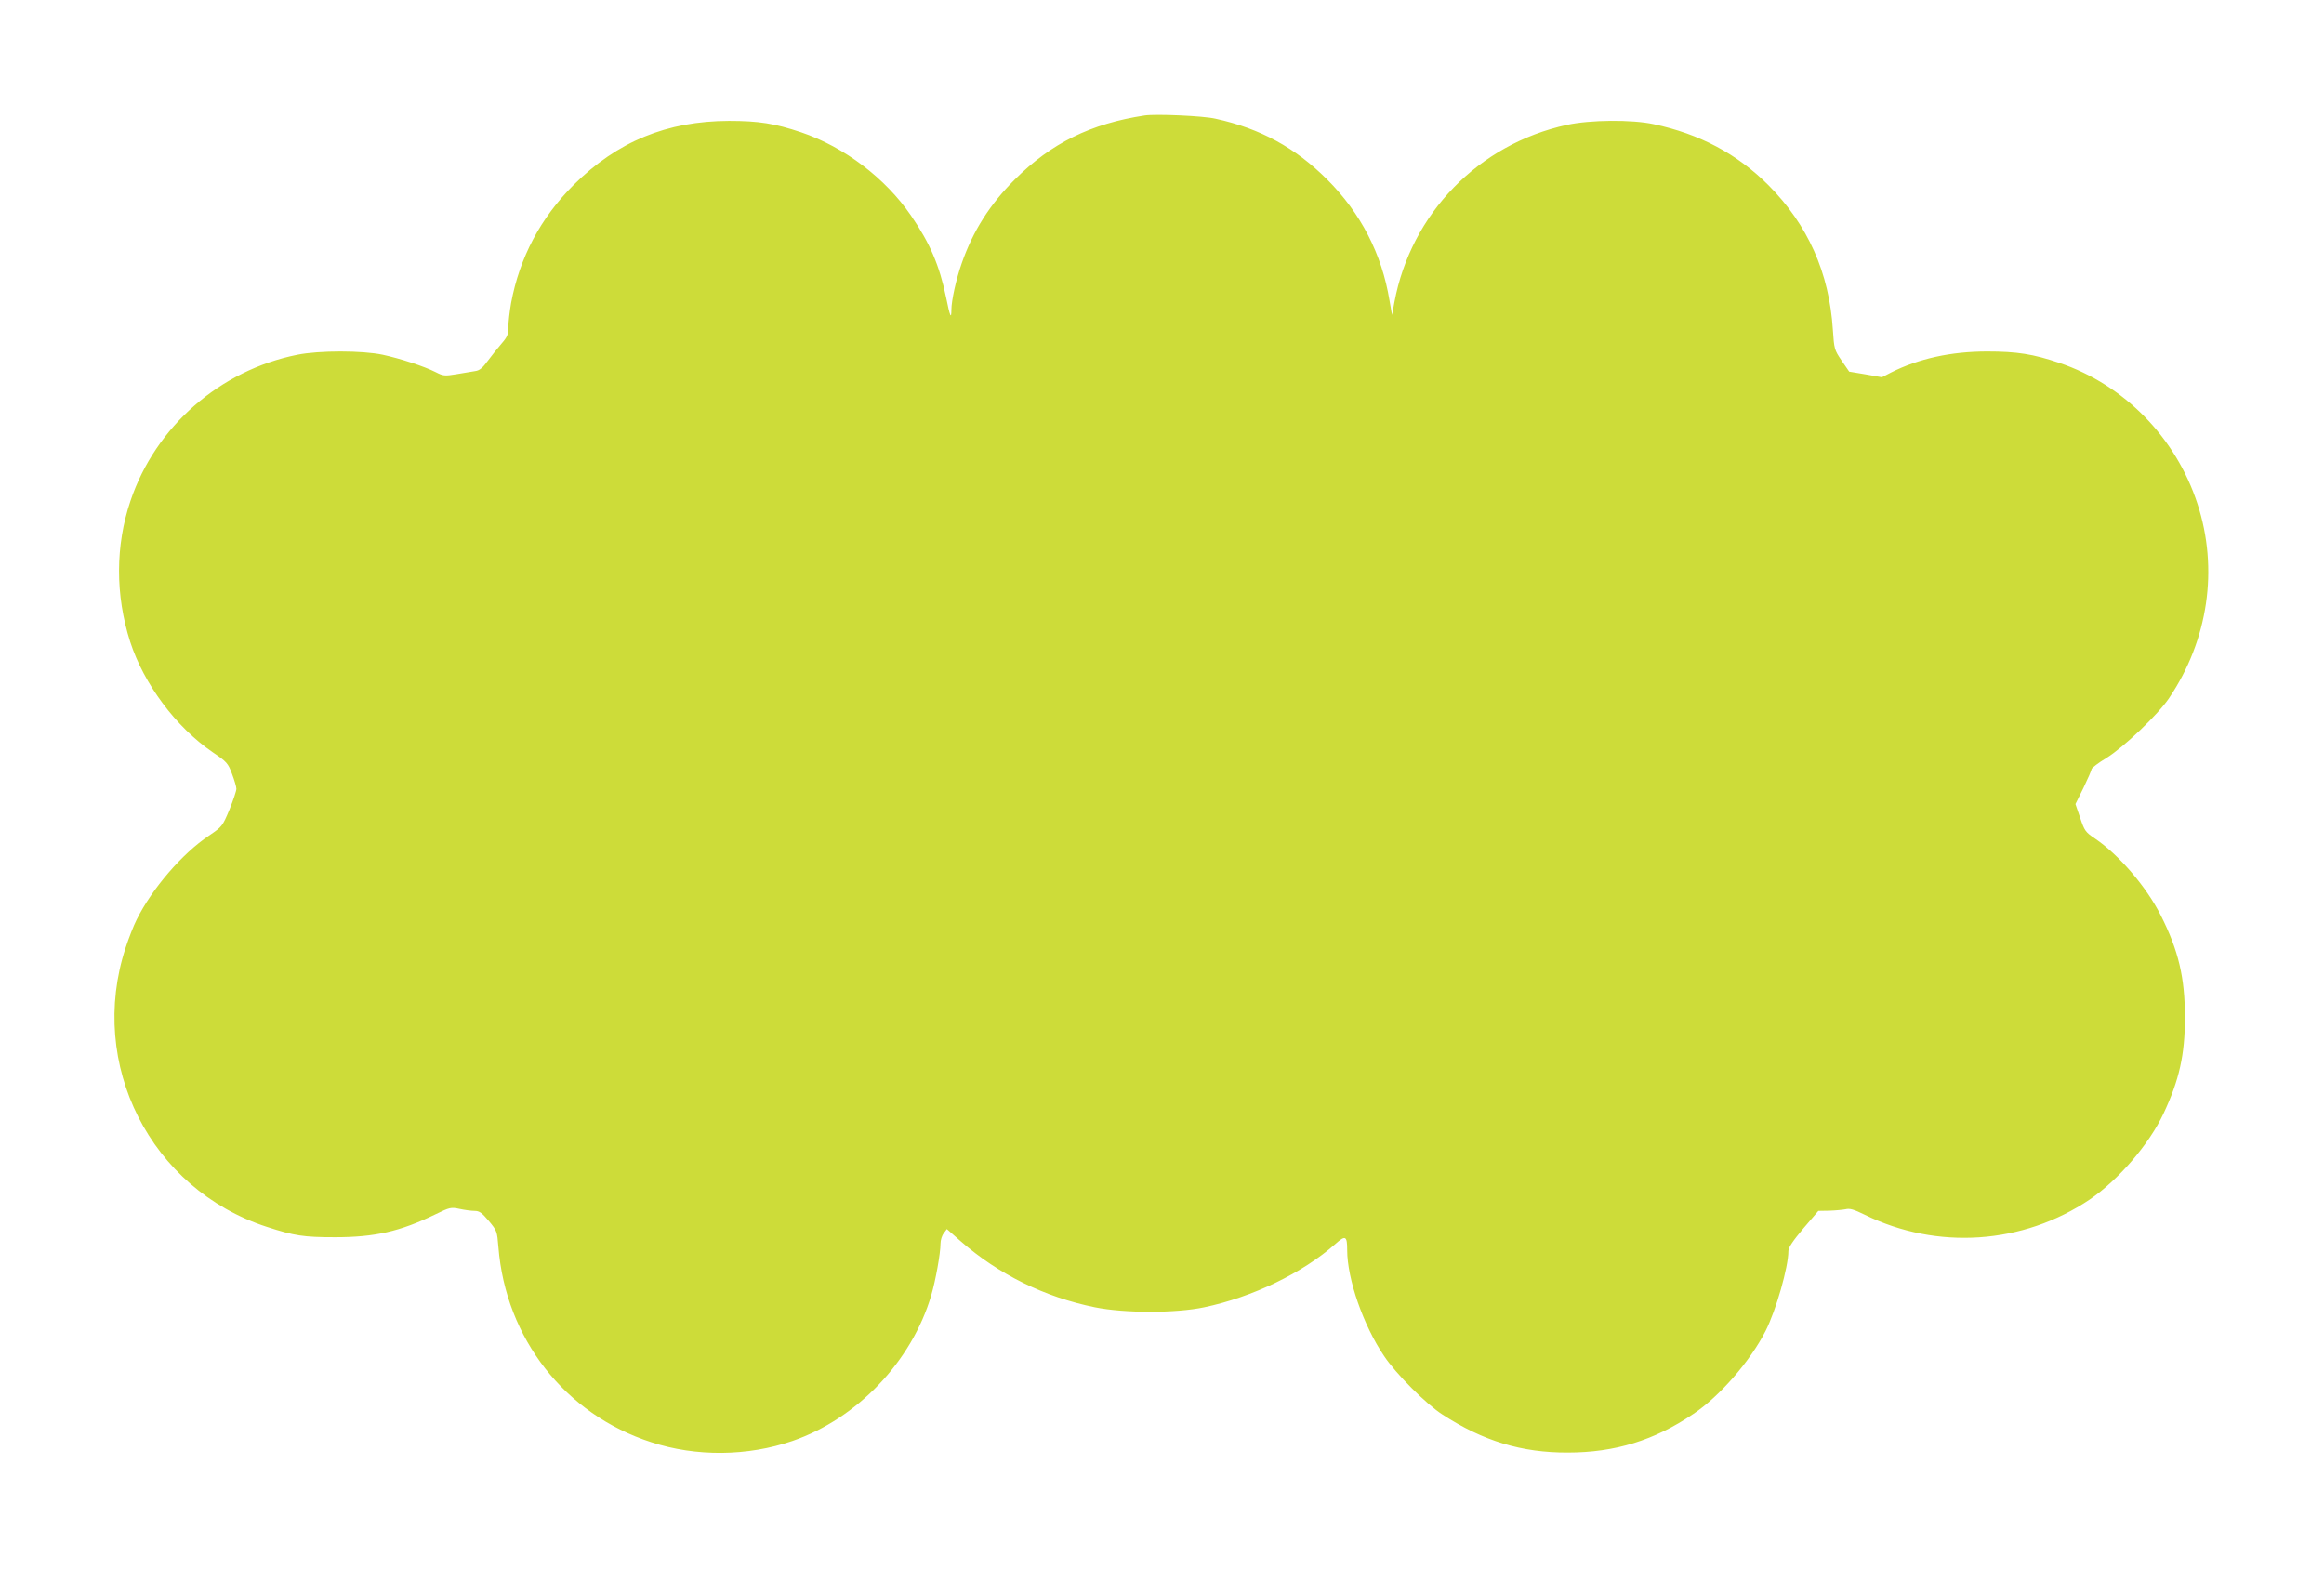
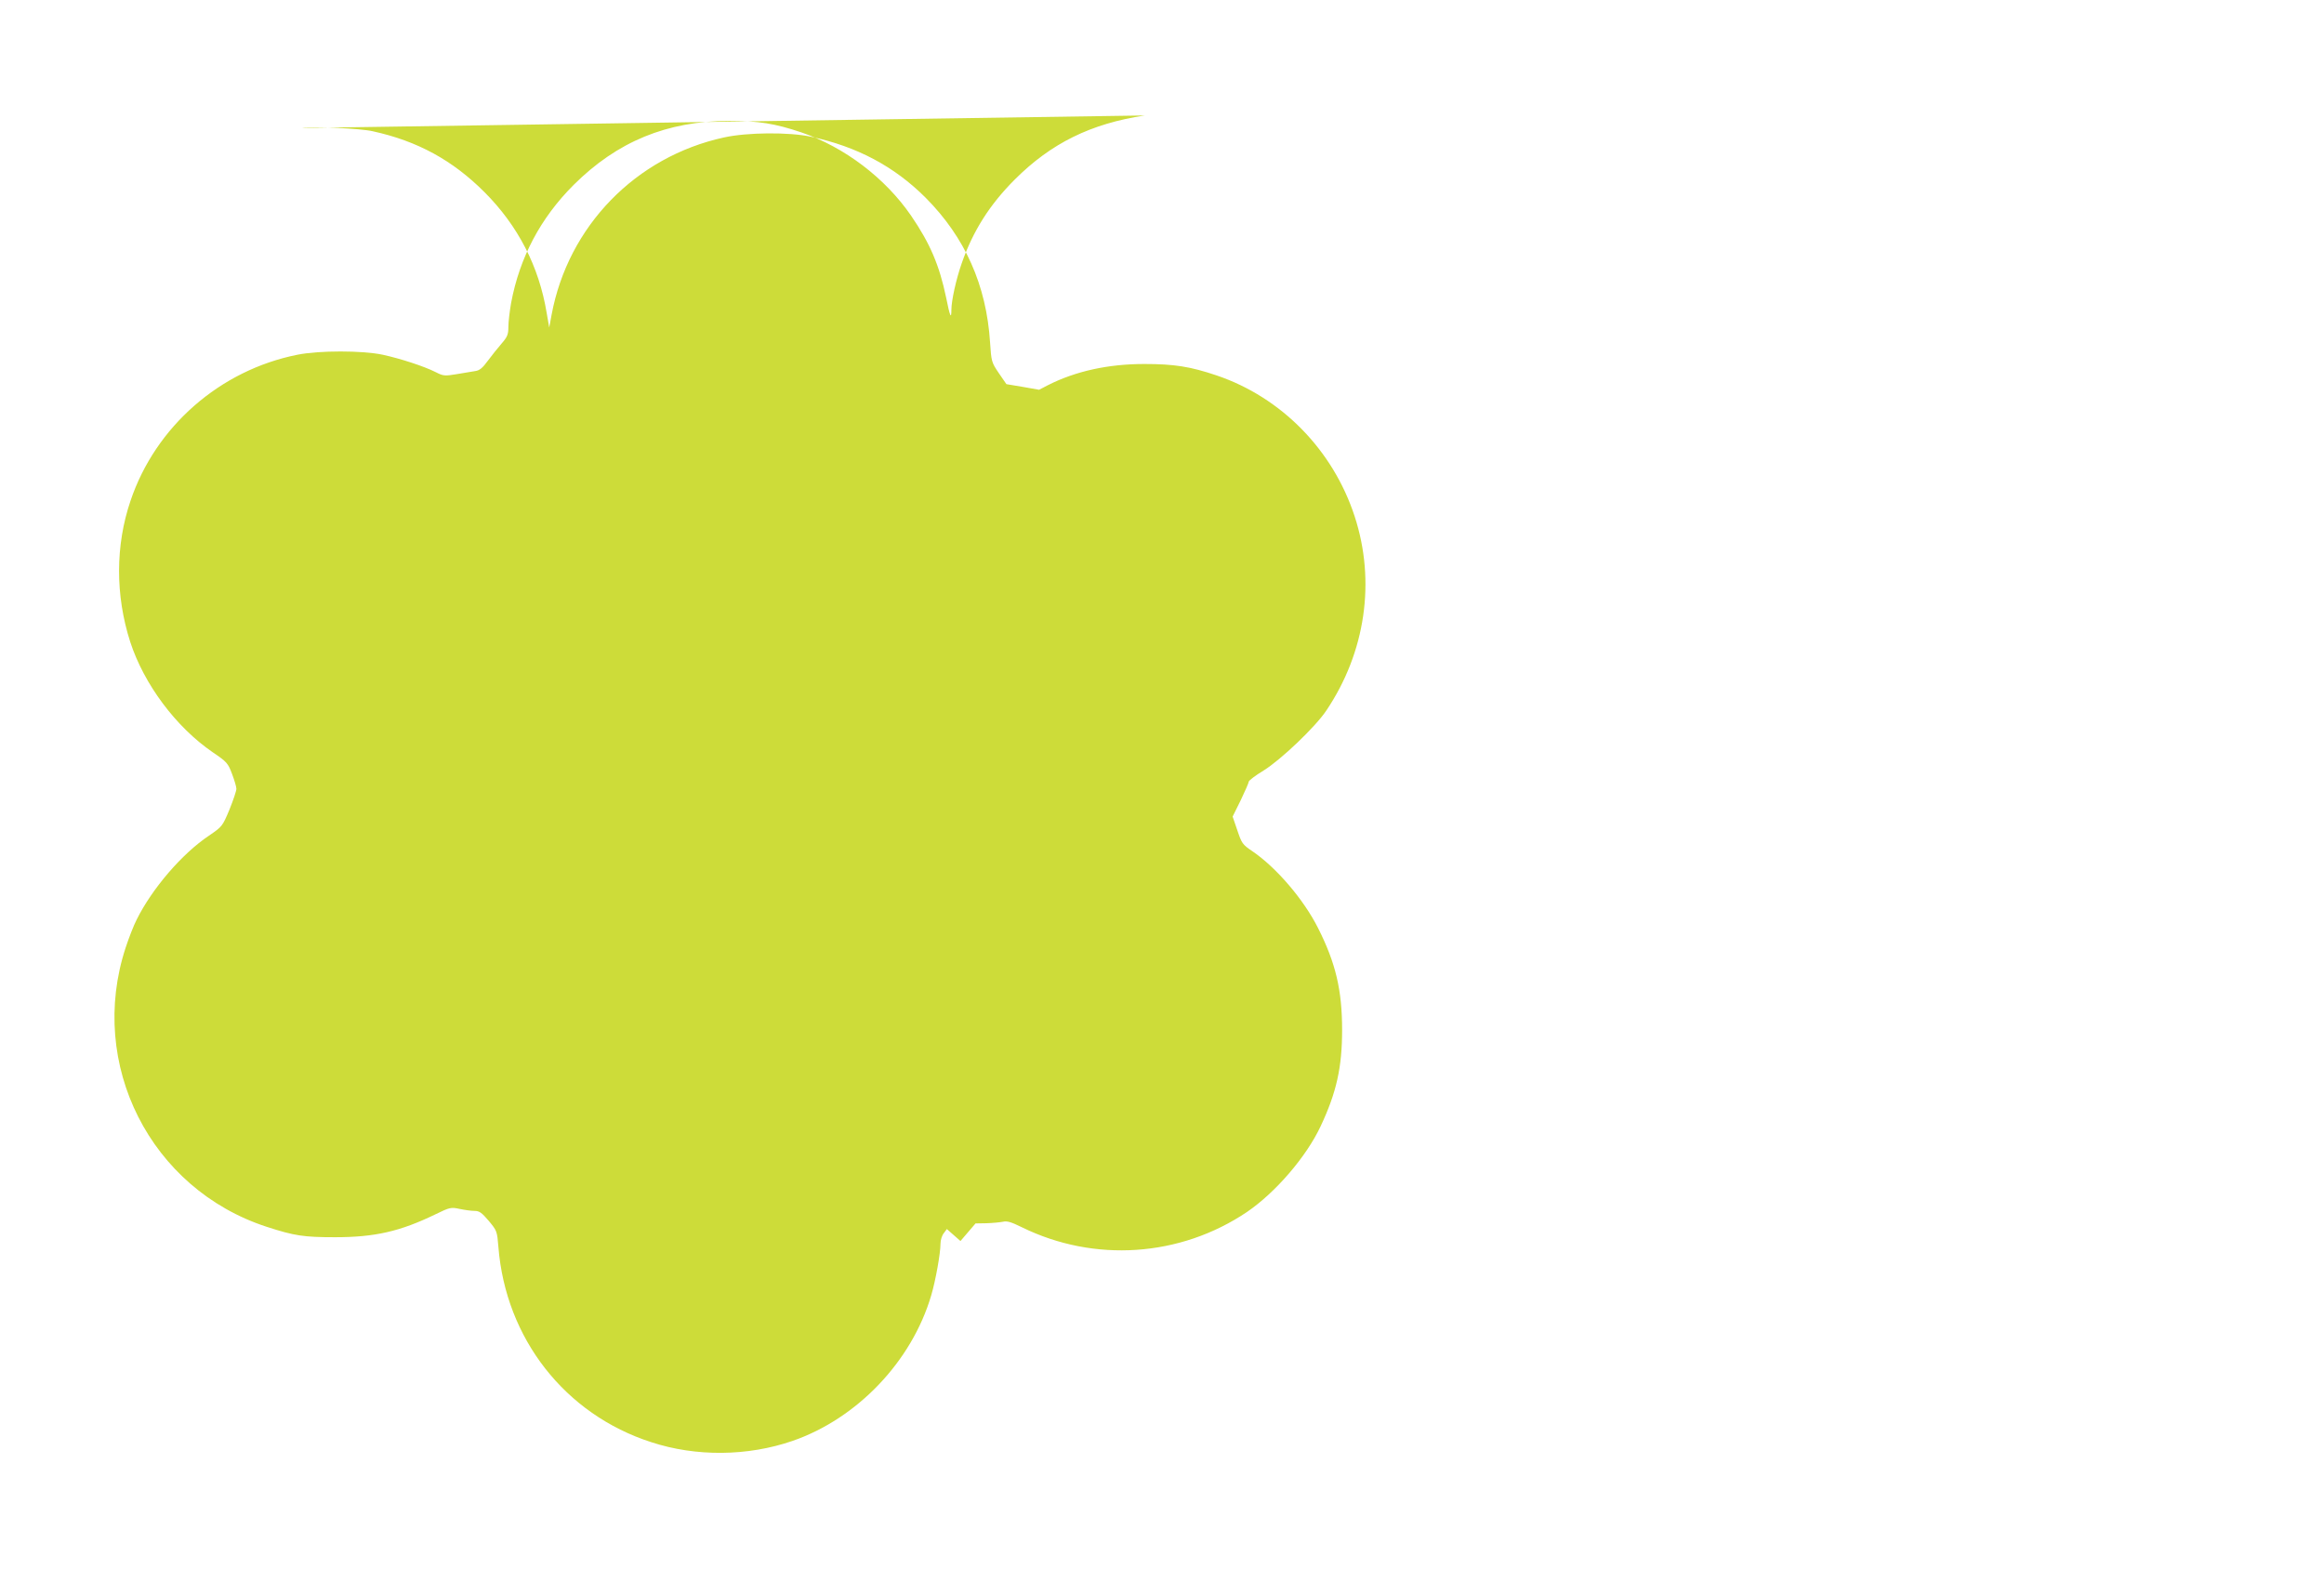
<svg xmlns="http://www.w3.org/2000/svg" version="1.0" width="1280pt" height="864pt" viewBox="0 0 1280 864" preserveAspectRatio="xMidYMid meet">
  <g transform="translate(0,864) scale(0.1,-0.1)" fill="#cddc39" stroke="none">
-     <path d="M6305 8004 c-297 -45 -516 -153 -716 -353 -138 -138 -230 -283 -292 -461 -31 -88 -57 -206 -57 -257 0 -54 -8 -37 -29 68 -37 178 -89 299 -193 451 -142 207 -367 378 -605 459 -146 49 -234 63 -398 63 -342 -1 -615 -113 -856 -353 -182 -182 -297 -399 -344 -650 -8 -46 -15 -105 -15 -131 0 -42 -5 -55 -37 -92 -21 -24 -55 -67 -76 -95 -29 -40 -46 -54 -70 -57 -18 -3 -64 -11 -102 -17 -66 -11 -74 -10 -115 11 -63 32 -195 75 -292 96 -113 24 -351 24 -470 0 -426 -85 -781 -395 -919 -804 -84 -247 -84 -521 -2 -777 76 -234 252 -470 455 -609 77 -52 84 -60 106 -119 13 -34 24 -71 24 -82 0 -11 -17 -62 -38 -114 -39 -93 -40 -94 -113 -144 -148 -99 -313 -291 -398 -462 -17 -33 -44 -103 -61 -155 -211 -643 137 -1330 778 -1538 151 -49 202 -57 375 -57 220 0 359 32 553 126 80 39 86 40 133 30 28 -6 65 -11 82 -11 27 0 40 -9 79 -55 45 -54 46 -57 53 -143 40 -505 367 -923 842 -1076 247 -81 531 -78 778 7 356 123 657 438 764 802 24 81 51 231 51 284 0 20 8 46 18 58 l17 23 75 -66 c210 -184 464 -309 741 -365 163 -33 445 -33 601 0 267 56 544 190 722 348 57 51 66 46 66 -33 0 -159 89 -415 203 -583 65 -98 233 -266 322 -323 225 -146 437 -210 690 -209 259 0 477 67 692 213 145 97 313 291 397 456 58 114 126 353 126 441 0 19 24 55 82 124 l83 97 60 1 c33 1 74 5 90 8 23 6 46 -1 105 -30 399 -196 872 -164 1240 84 157 107 327 304 406 473 87 185 118 324 118 529 0 220 -35 369 -133 563 -79 157 -230 333 -361 422 -55 37 -59 44 -83 115 l-26 76 45 91 c24 50 44 96 44 102 1 6 37 34 82 61 95 59 285 240 345 330 216 321 273 712 156 1070 -119 365 -403 655 -760 776 -145 49 -234 63 -398 63 -199 0 -377 -39 -530 -116 l-50 -26 -90 16 -90 15 -42 61 c-40 59 -41 64 -48 169 -20 315 -138 579 -355 797 -173 173 -379 282 -632 336 -120 26 -351 24 -478 -4 -487 -106 -859 -489 -950 -977 l-13 -70 -14 80 c-42 256 -158 481 -343 666 -175 175 -368 281 -615 335 -68 16 -328 27 -390 18z" />
+     <path d="M6305 8004 c-297 -45 -516 -153 -716 -353 -138 -138 -230 -283 -292 -461 -31 -88 -57 -206 -57 -257 0 -54 -8 -37 -29 68 -37 178 -89 299 -193 451 -142 207 -367 378 -605 459 -146 49 -234 63 -398 63 -342 -1 -615 -113 -856 -353 -182 -182 -297 -399 -344 -650 -8 -46 -15 -105 -15 -131 0 -42 -5 -55 -37 -92 -21 -24 -55 -67 -76 -95 -29 -40 -46 -54 -70 -57 -18 -3 -64 -11 -102 -17 -66 -11 -74 -10 -115 11 -63 32 -195 75 -292 96 -113 24 -351 24 -470 0 -426 -85 -781 -395 -919 -804 -84 -247 -84 -521 -2 -777 76 -234 252 -470 455 -609 77 -52 84 -60 106 -119 13 -34 24 -71 24 -82 0 -11 -17 -62 -38 -114 -39 -93 -40 -94 -113 -144 -148 -99 -313 -291 -398 -462 -17 -33 -44 -103 -61 -155 -211 -643 137 -1330 778 -1538 151 -49 202 -57 375 -57 220 0 359 32 553 126 80 39 86 40 133 30 28 -6 65 -11 82 -11 27 0 40 -9 79 -55 45 -54 46 -57 53 -143 40 -505 367 -923 842 -1076 247 -81 531 -78 778 7 356 123 657 438 764 802 24 81 51 231 51 284 0 20 8 46 18 58 l17 23 75 -66 l83 97 60 1 c33 1 74 5 90 8 23 6 46 -1 105 -30 399 -196 872 -164 1240 84 157 107 327 304 406 473 87 185 118 324 118 529 0 220 -35 369 -133 563 -79 157 -230 333 -361 422 -55 37 -59 44 -83 115 l-26 76 45 91 c24 50 44 96 44 102 1 6 37 34 82 61 95 59 285 240 345 330 216 321 273 712 156 1070 -119 365 -403 655 -760 776 -145 49 -234 63 -398 63 -199 0 -377 -39 -530 -116 l-50 -26 -90 16 -90 15 -42 61 c-40 59 -41 64 -48 169 -20 315 -138 579 -355 797 -173 173 -379 282 -632 336 -120 26 -351 24 -478 -4 -487 -106 -859 -489 -950 -977 l-13 -70 -14 80 c-42 256 -158 481 -343 666 -175 175 -368 281 -615 335 -68 16 -328 27 -390 18z" />
  </g>
</svg>